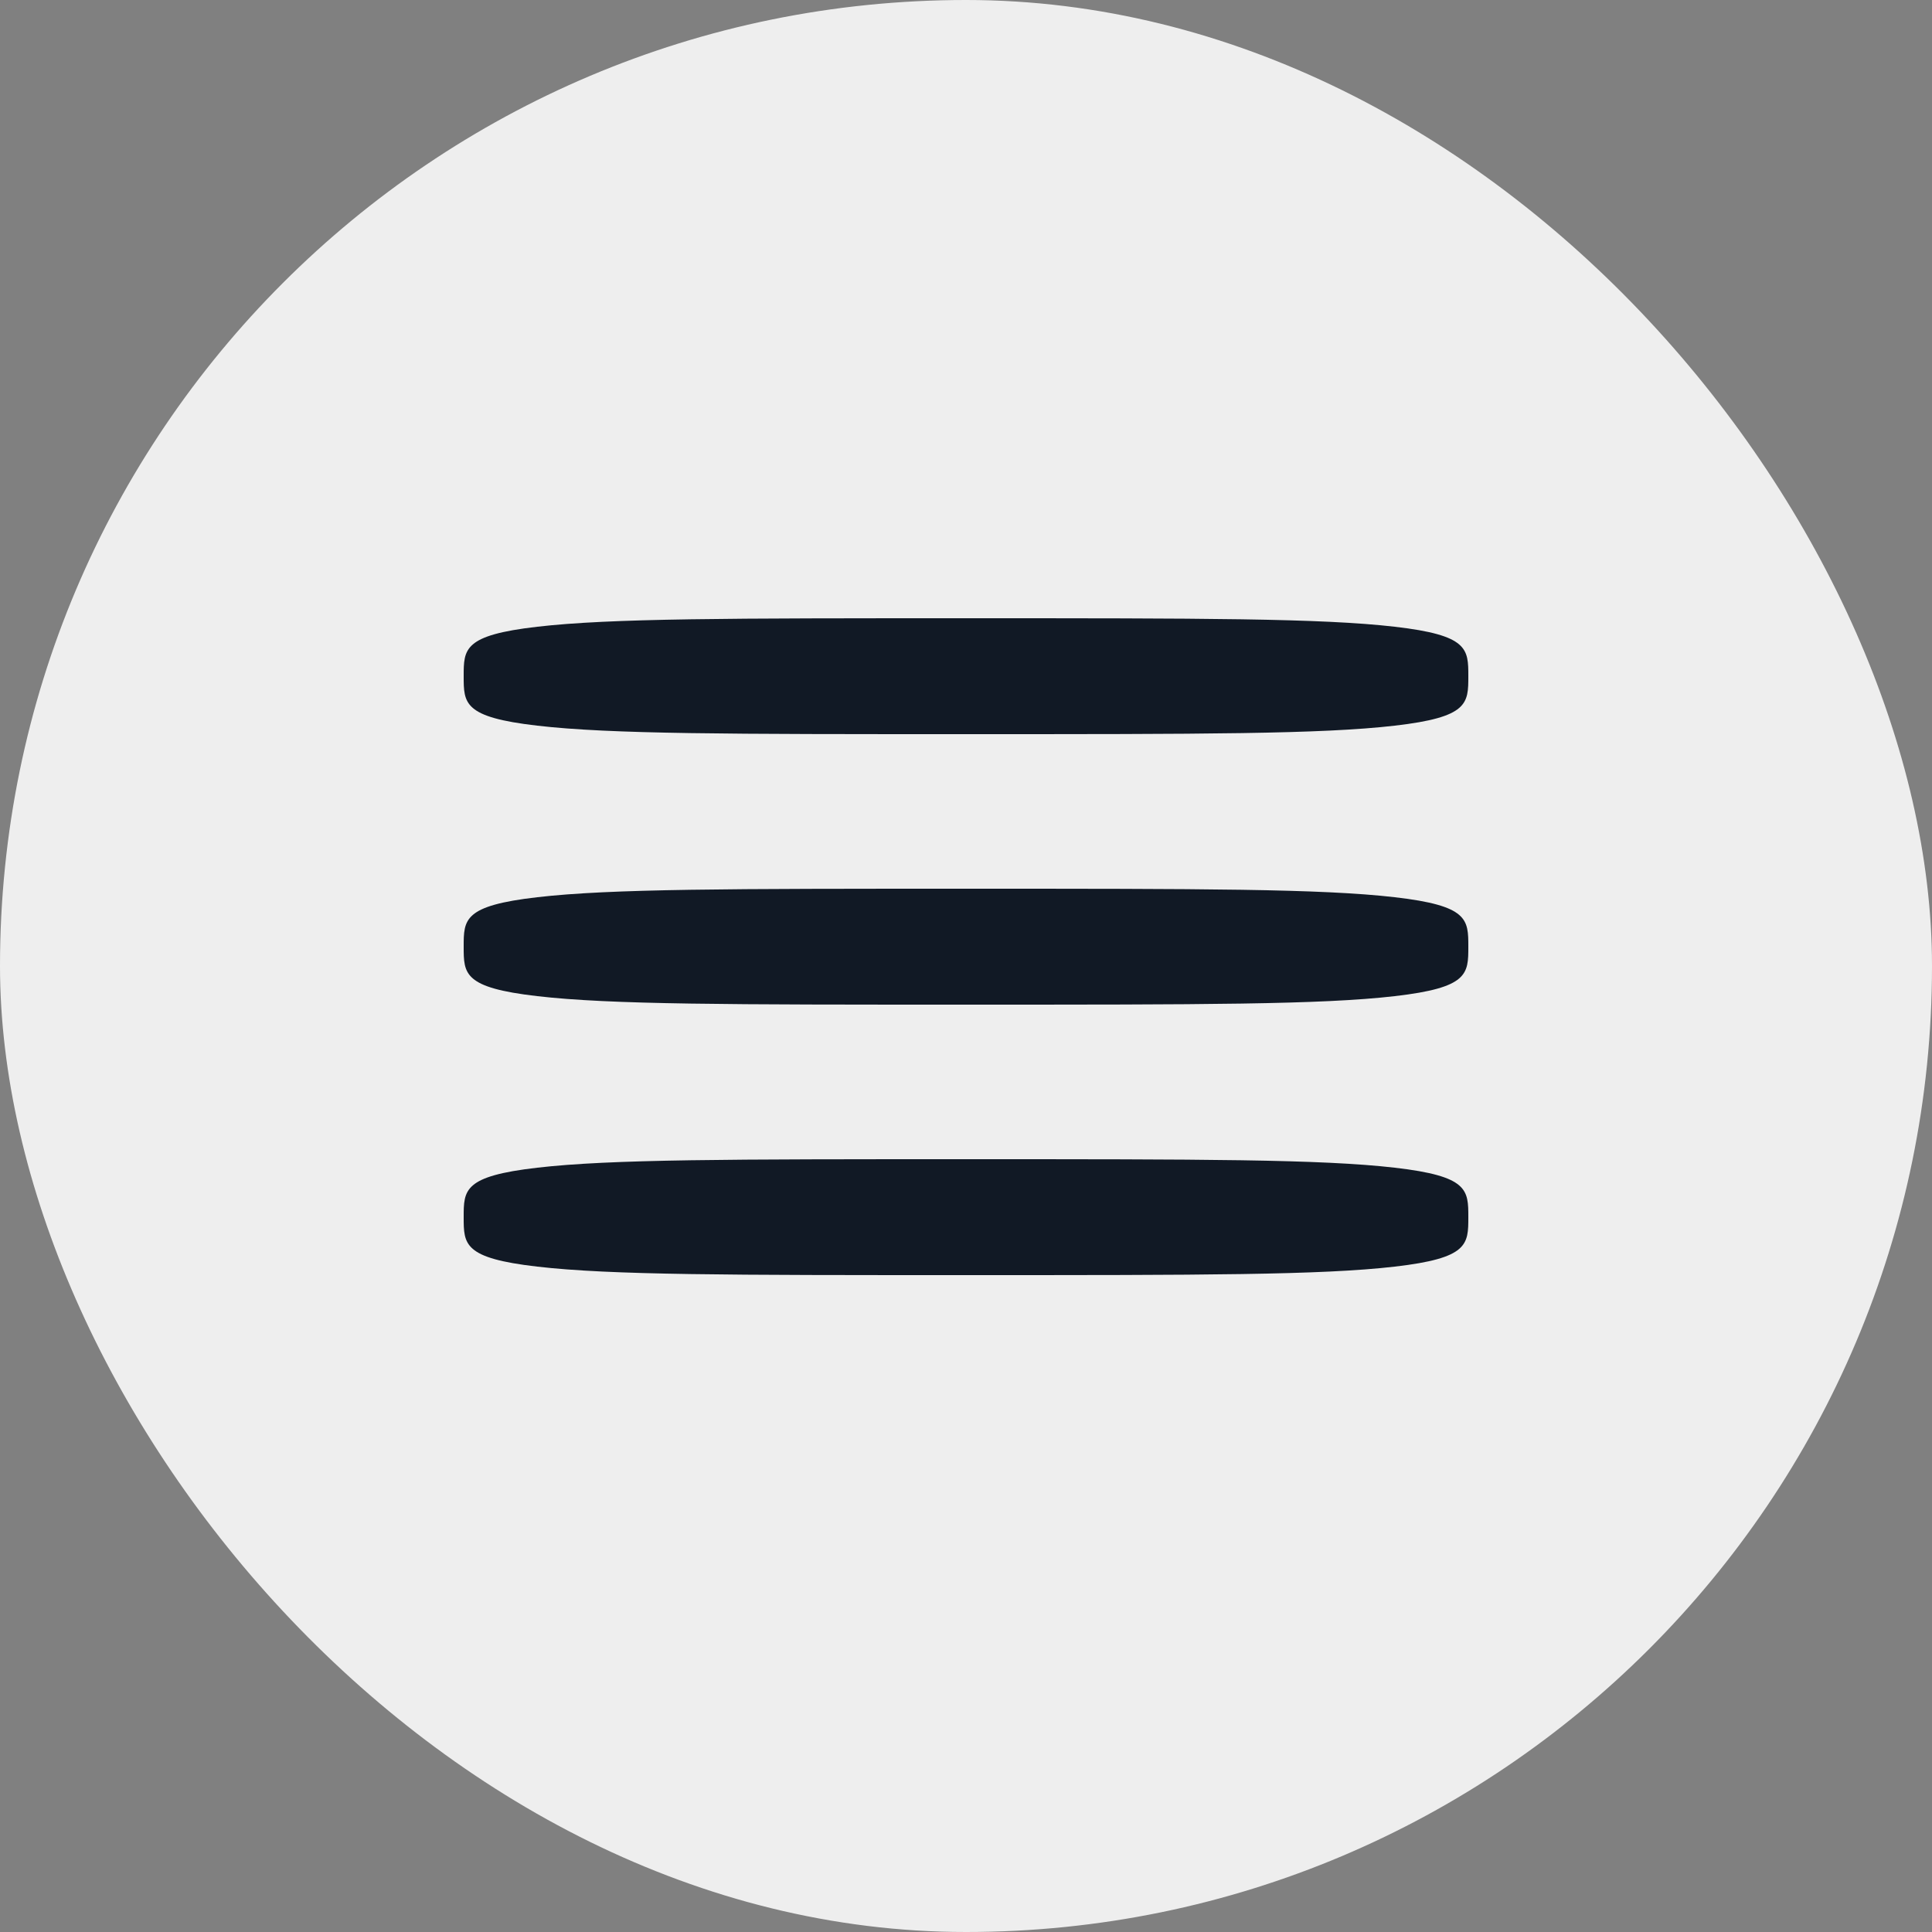
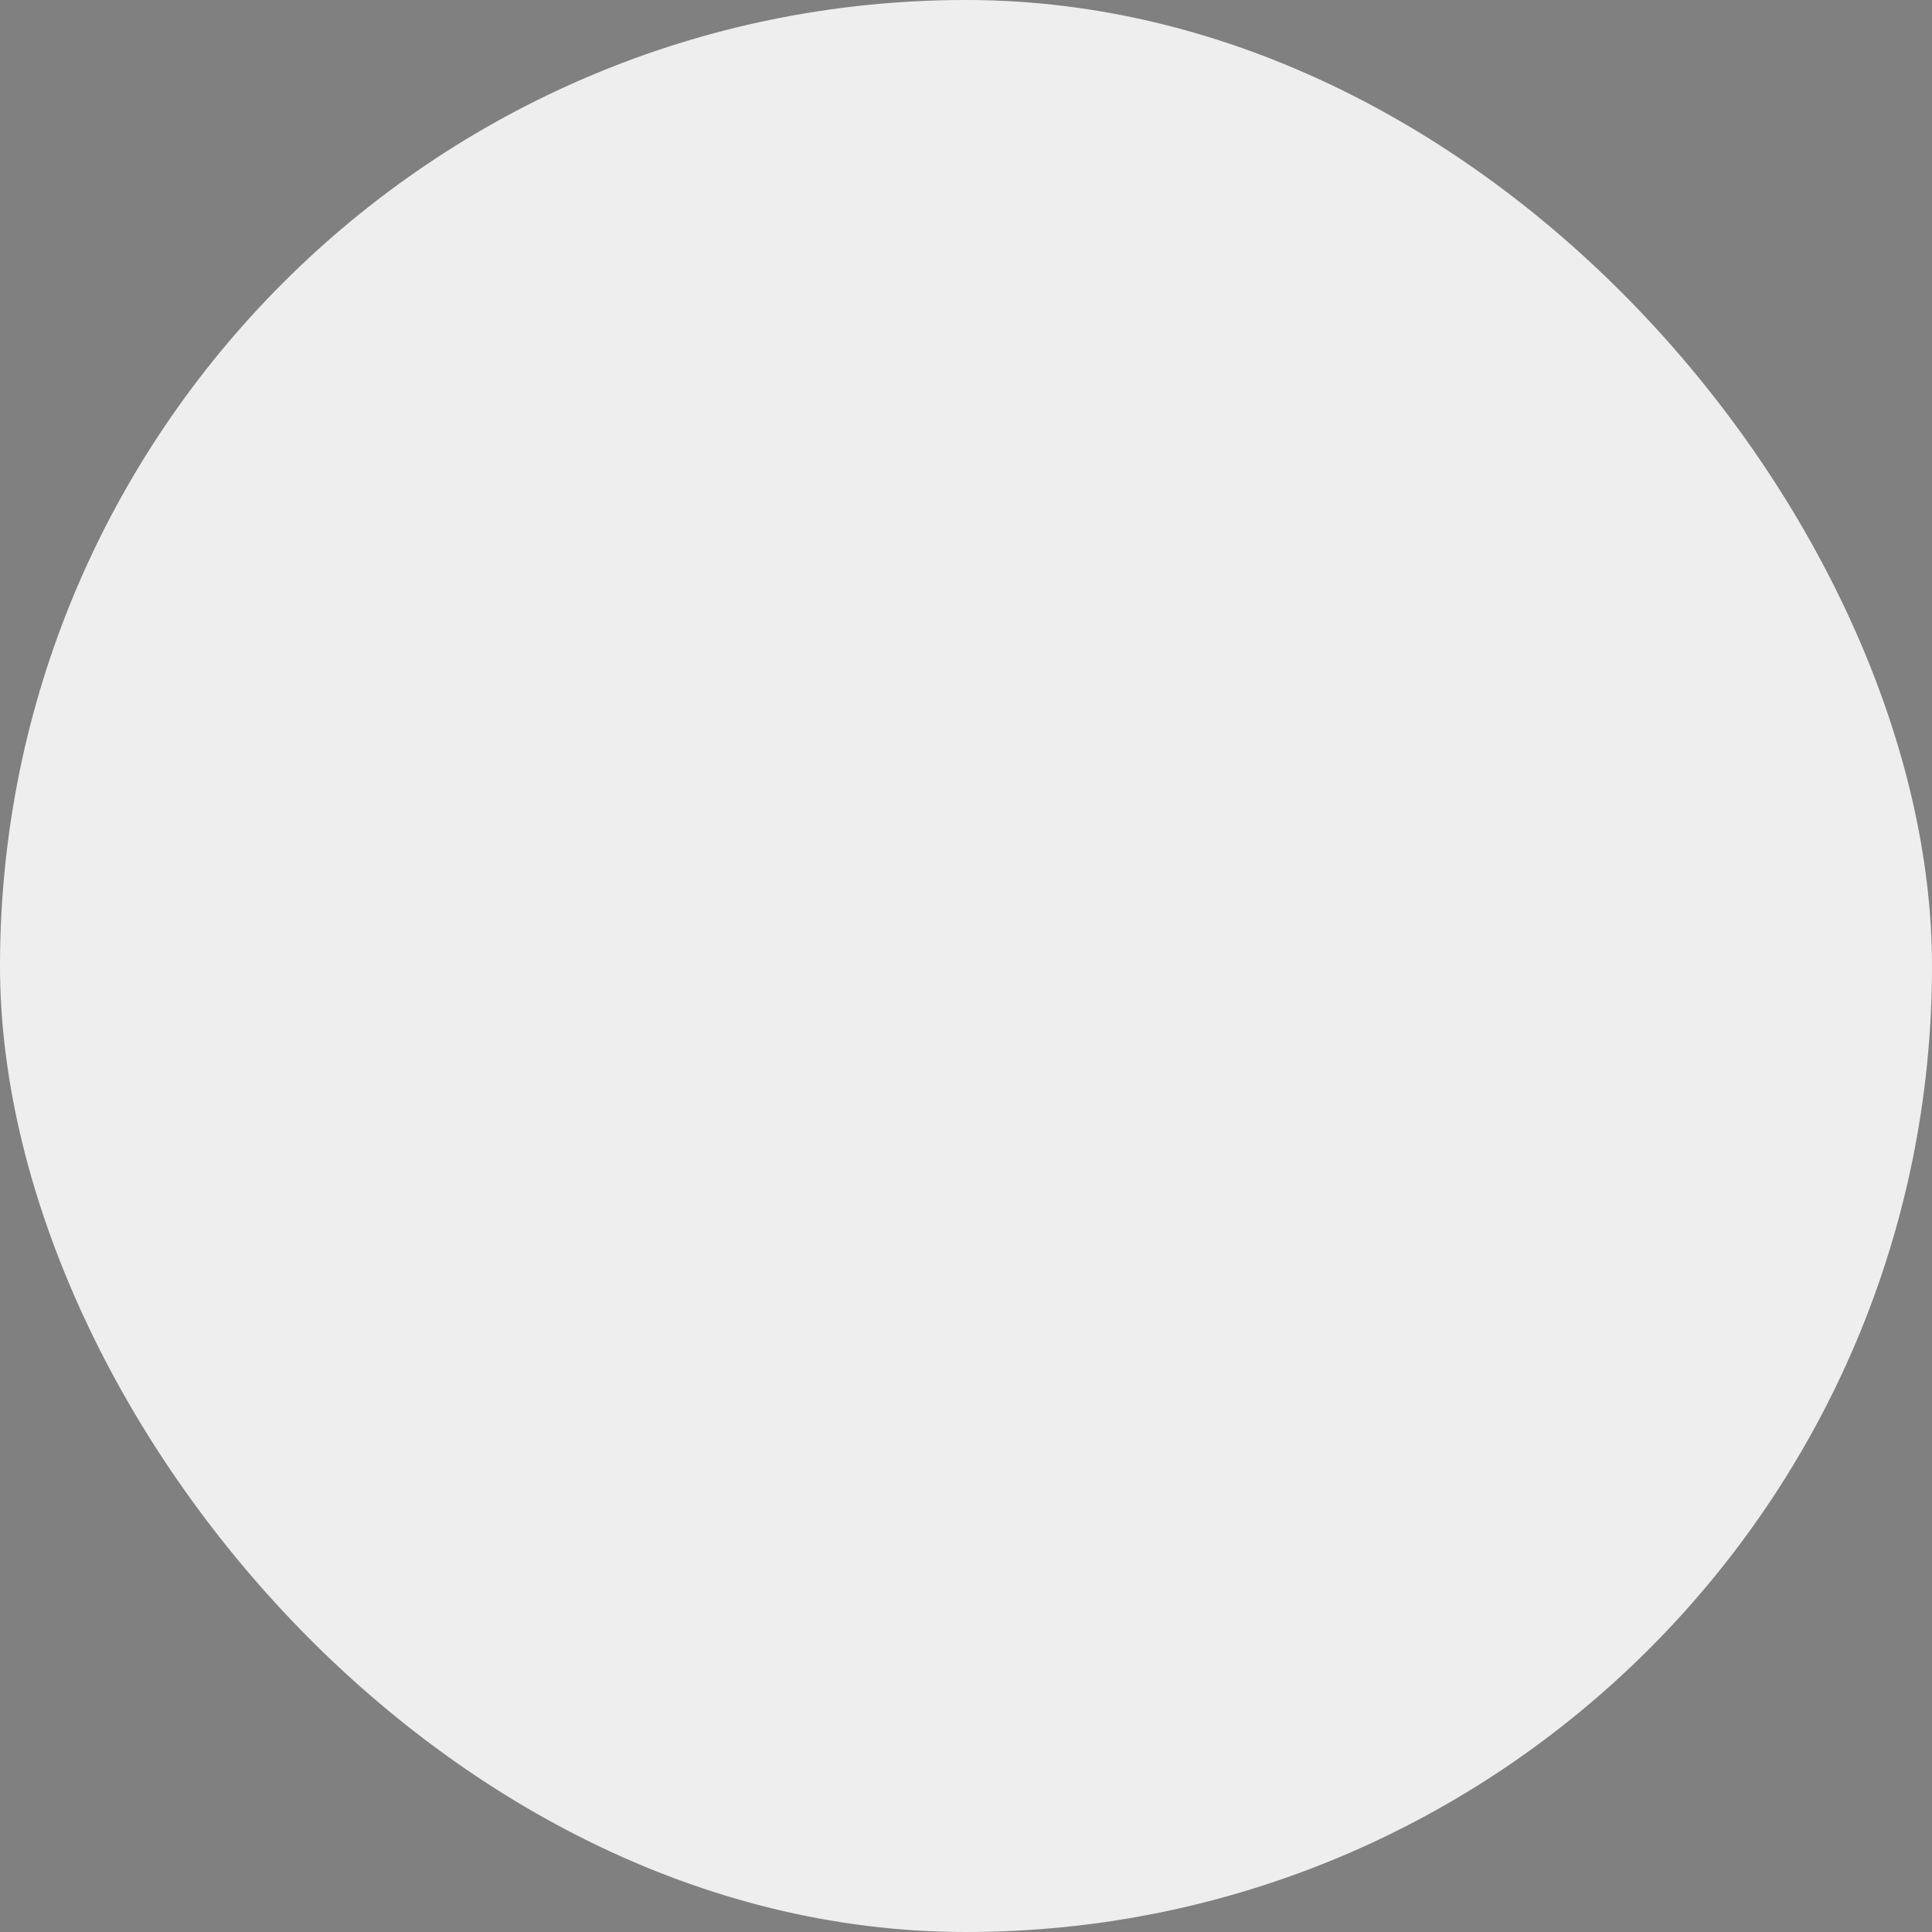
<svg xmlns="http://www.w3.org/2000/svg" width="50" height="50" viewBox="0 0 50 50" fill="none">
  <rect x="0" y="0" width="50" height="50" fill="#808080" stroke="none" />
  <rect width="50" height="50" rx="25" fill="#EEEEEE" />
-   <path d="M12 17.5C12 16.793 12 16.439 13.904 16.22C15.808 16 18.872 16 25 16C31.128 16 34.192 16 36.096 16.22C38 16.439 38 16.793 38 17.5C38 18.207 38 18.561 36.096 18.78C34.192 19 31.128 19 25 19C18.872 19 15.808 19 13.904 18.78C12 18.561 12 18.207 12 17.5Z" fill="#111925" />
-   <path d="M12 24.5C12 23.793 12 23.439 13.904 23.22C15.808 23 18.872 23 25 23C31.128 23 34.192 23 36.096 23.22C38 23.439 38 23.793 38 24.5C38 25.207 38 25.561 36.096 25.78C34.192 26 31.128 26 25 26C18.872 26 15.808 26 13.904 25.78C12 25.561 12 25.207 12 24.5Z" fill="#111925" />
-   <path d="M12 31.5C12 30.793 12 30.439 13.904 30.22C15.808 30 18.872 30 25 30C31.128 30 34.192 30 36.096 30.22C38 30.439 38 30.793 38 31.5C38 32.207 38 32.561 36.096 32.78C34.192 33 31.128 33 25 33C18.872 33 15.808 33 13.904 32.78C12 32.561 12 32.207 12 31.5Z" fill="#111925" />
</svg>